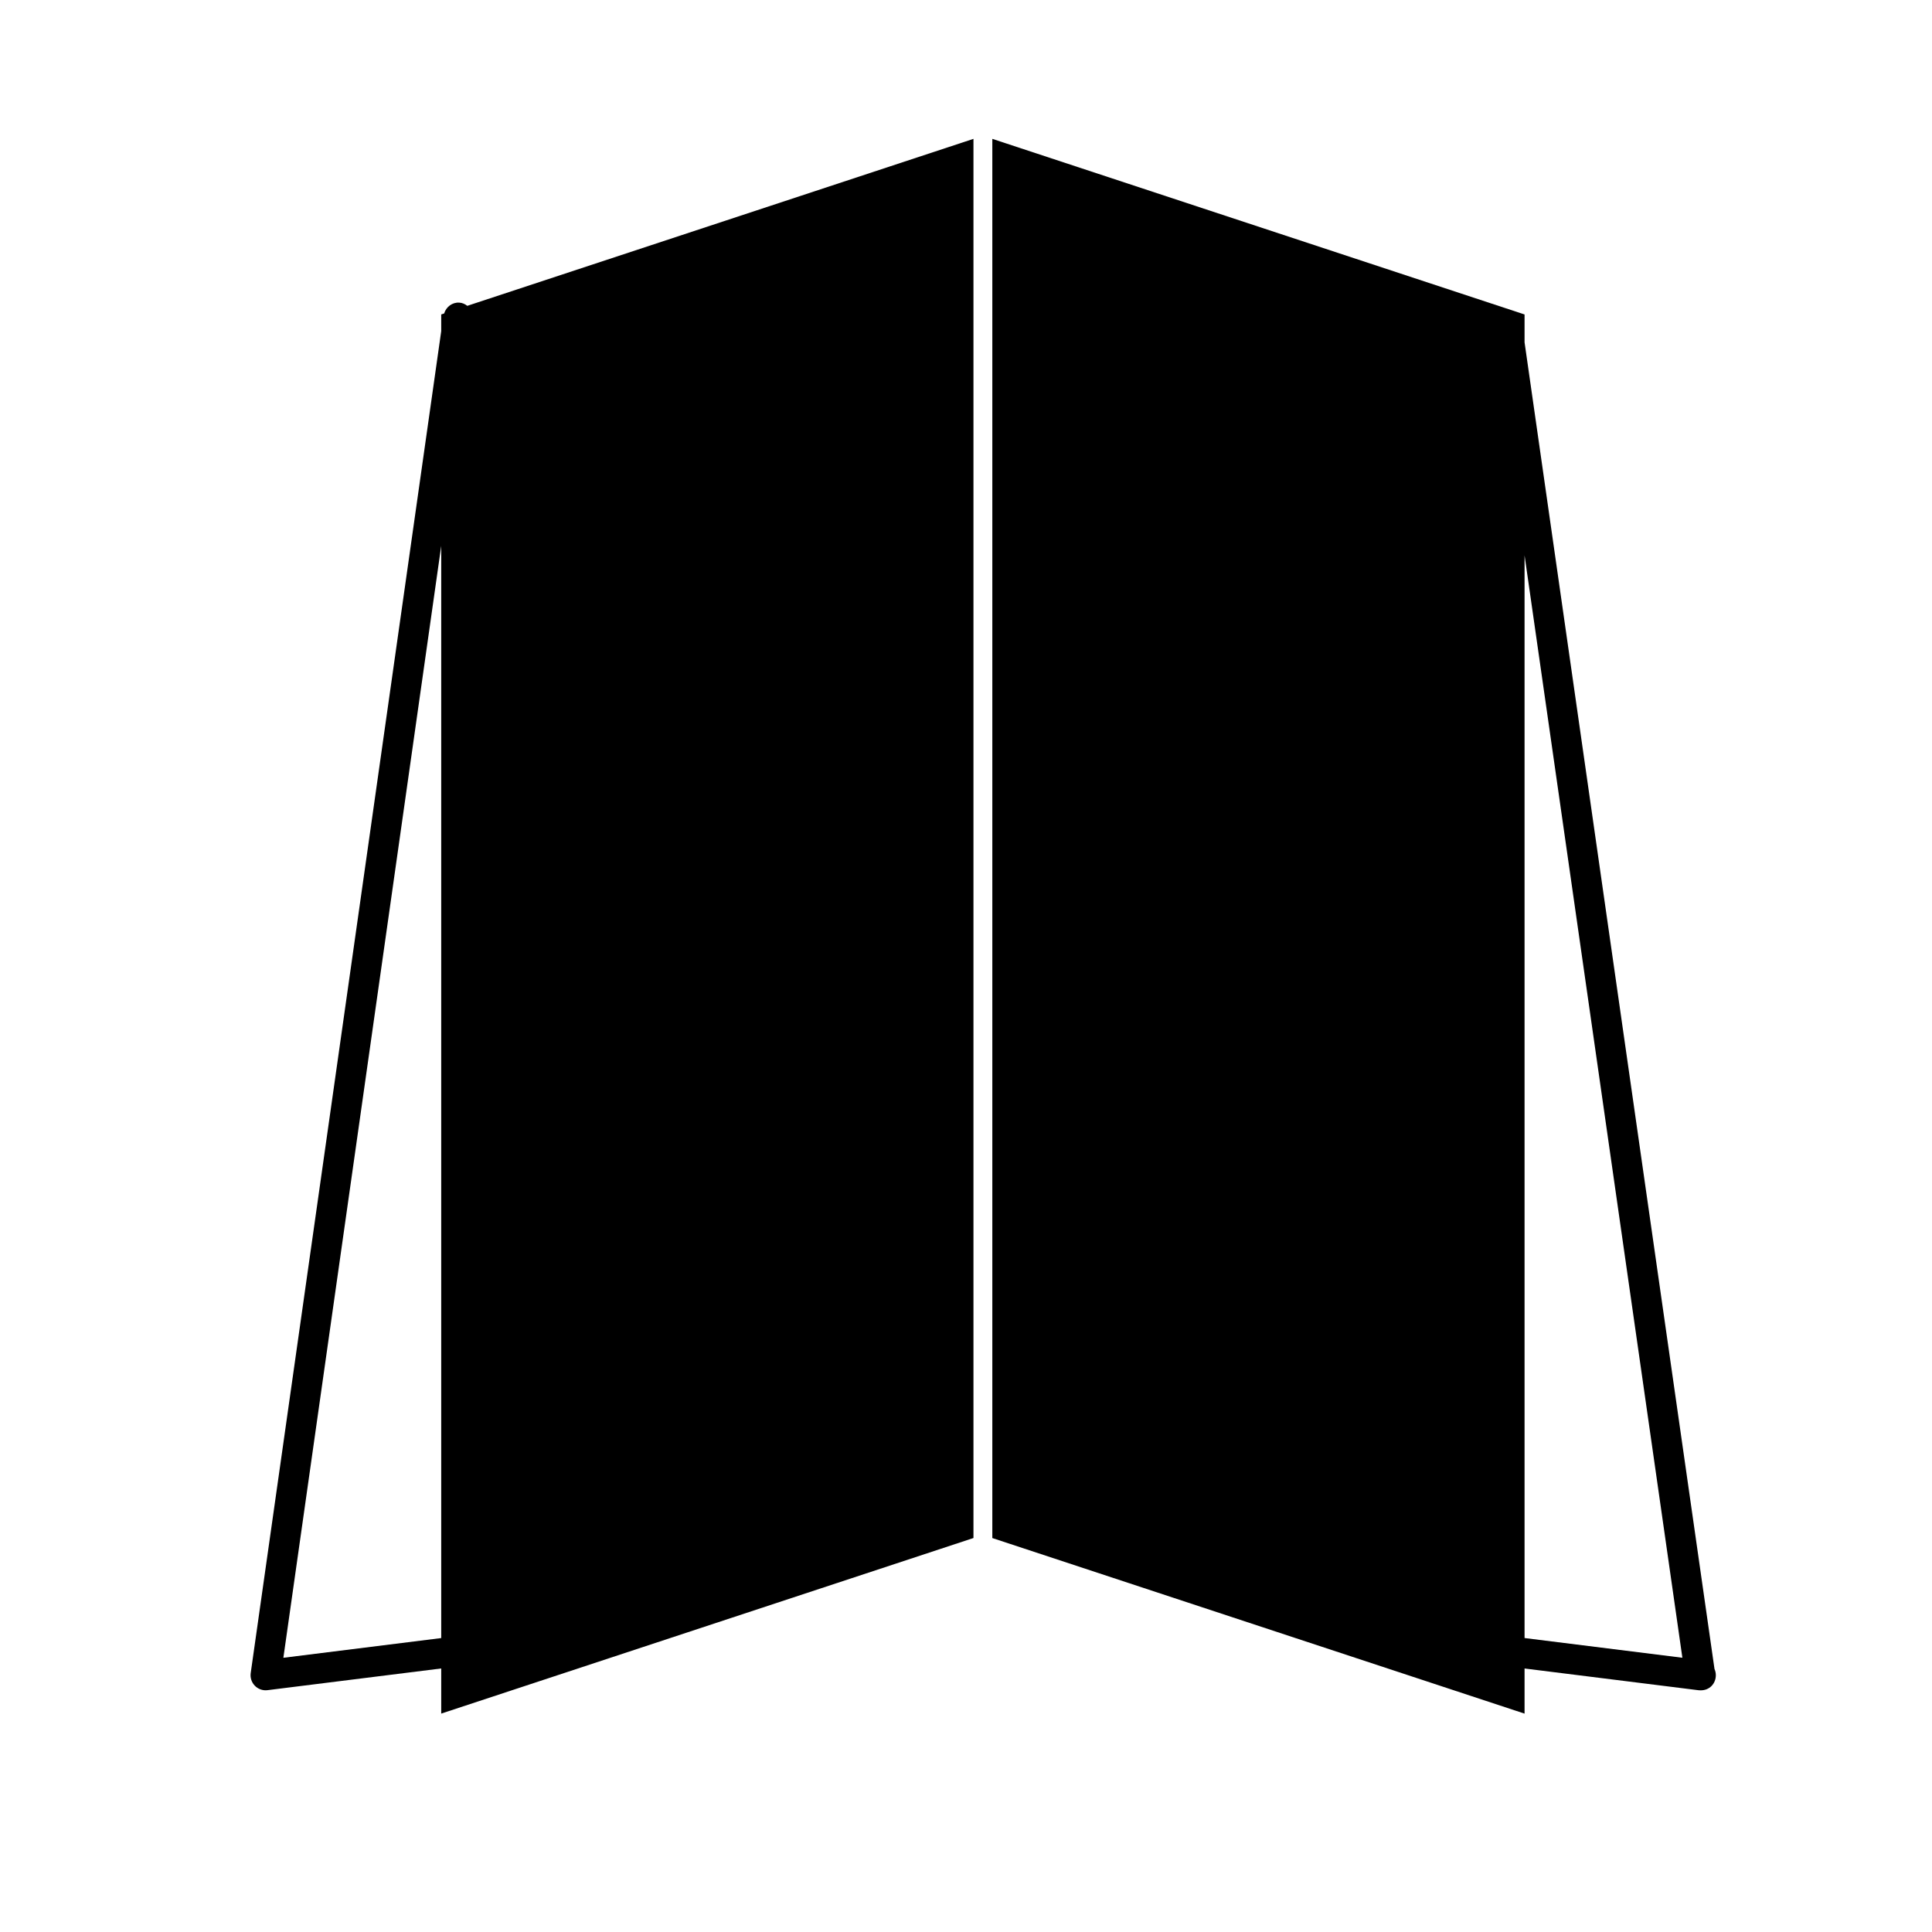
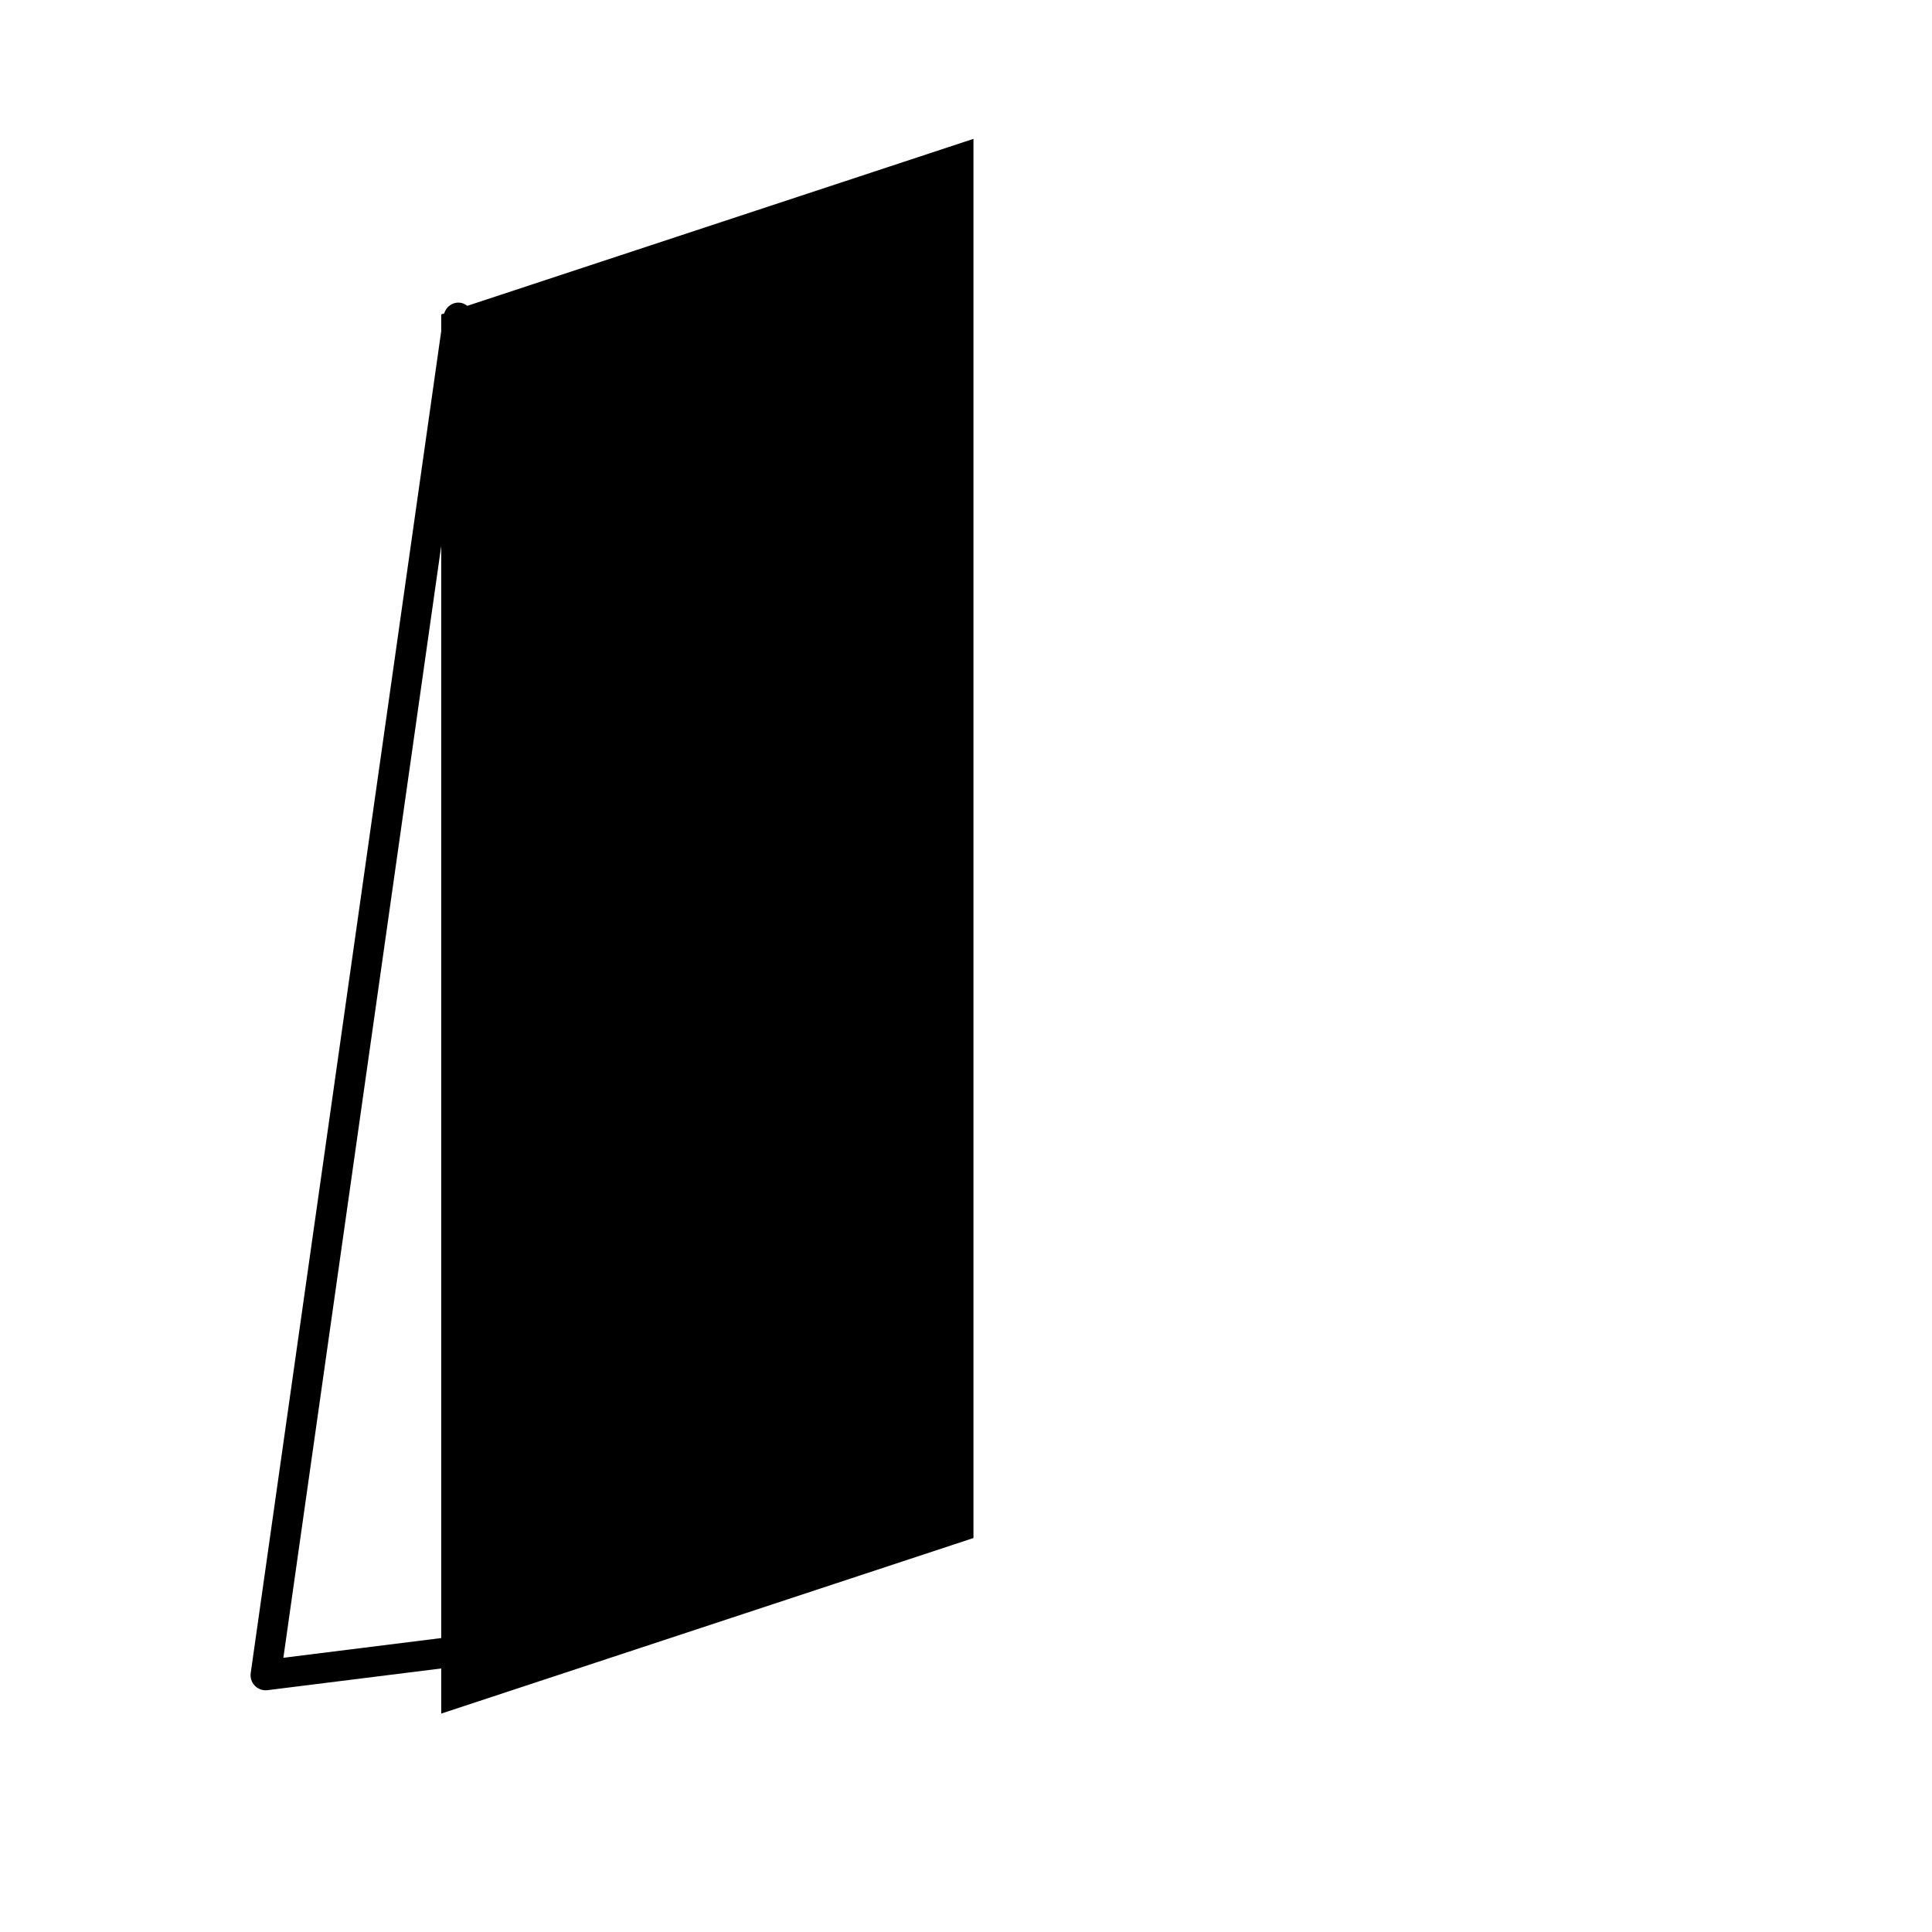
<svg xmlns="http://www.w3.org/2000/svg" version="1.1" id="Capa_1" x="0px" y="0px" width="64px" height="64px" viewBox="0 0 64 64" enable-background="new 0 0 64 64" xml:space="preserve">
  <g>
    <path d="M32.247,50.949V4.6l-16.767,5.531c-0.076-0.058-0.164-0.101-0.266-0.106c-0.229-0.016-0.435,0.14-0.501,0.359l-0.097,0.032   v0.553L8.305,55.423c-0.022,0.154,0.029,0.309,0.139,0.421c0.095,0.096,0.223,0.149,0.356,0.149c0.021,0,0.042-0.001,0.062-0.004   l5.754-0.719v1.495L32.247,50.949z M9.387,54.916l5.229-36.833v36.18L9.387,54.916z" />
-     <path d="M50.503,55.271l5.754,0.719c0.02,0.003,0.042,0.004,0.062,0.004c0.004,0,0.007,0,0.01,0c0.299,0.007,0.51-0.221,0.51-0.5   c0-0.073-0.016-0.144-0.044-0.206l-6.292-43.948v-0.923L32.872,4.6v46.35l17.631,5.816V55.271z M50.503,18.396l5.228,36.519   l-5.228-0.653V18.396z" />
  </g>
</svg>